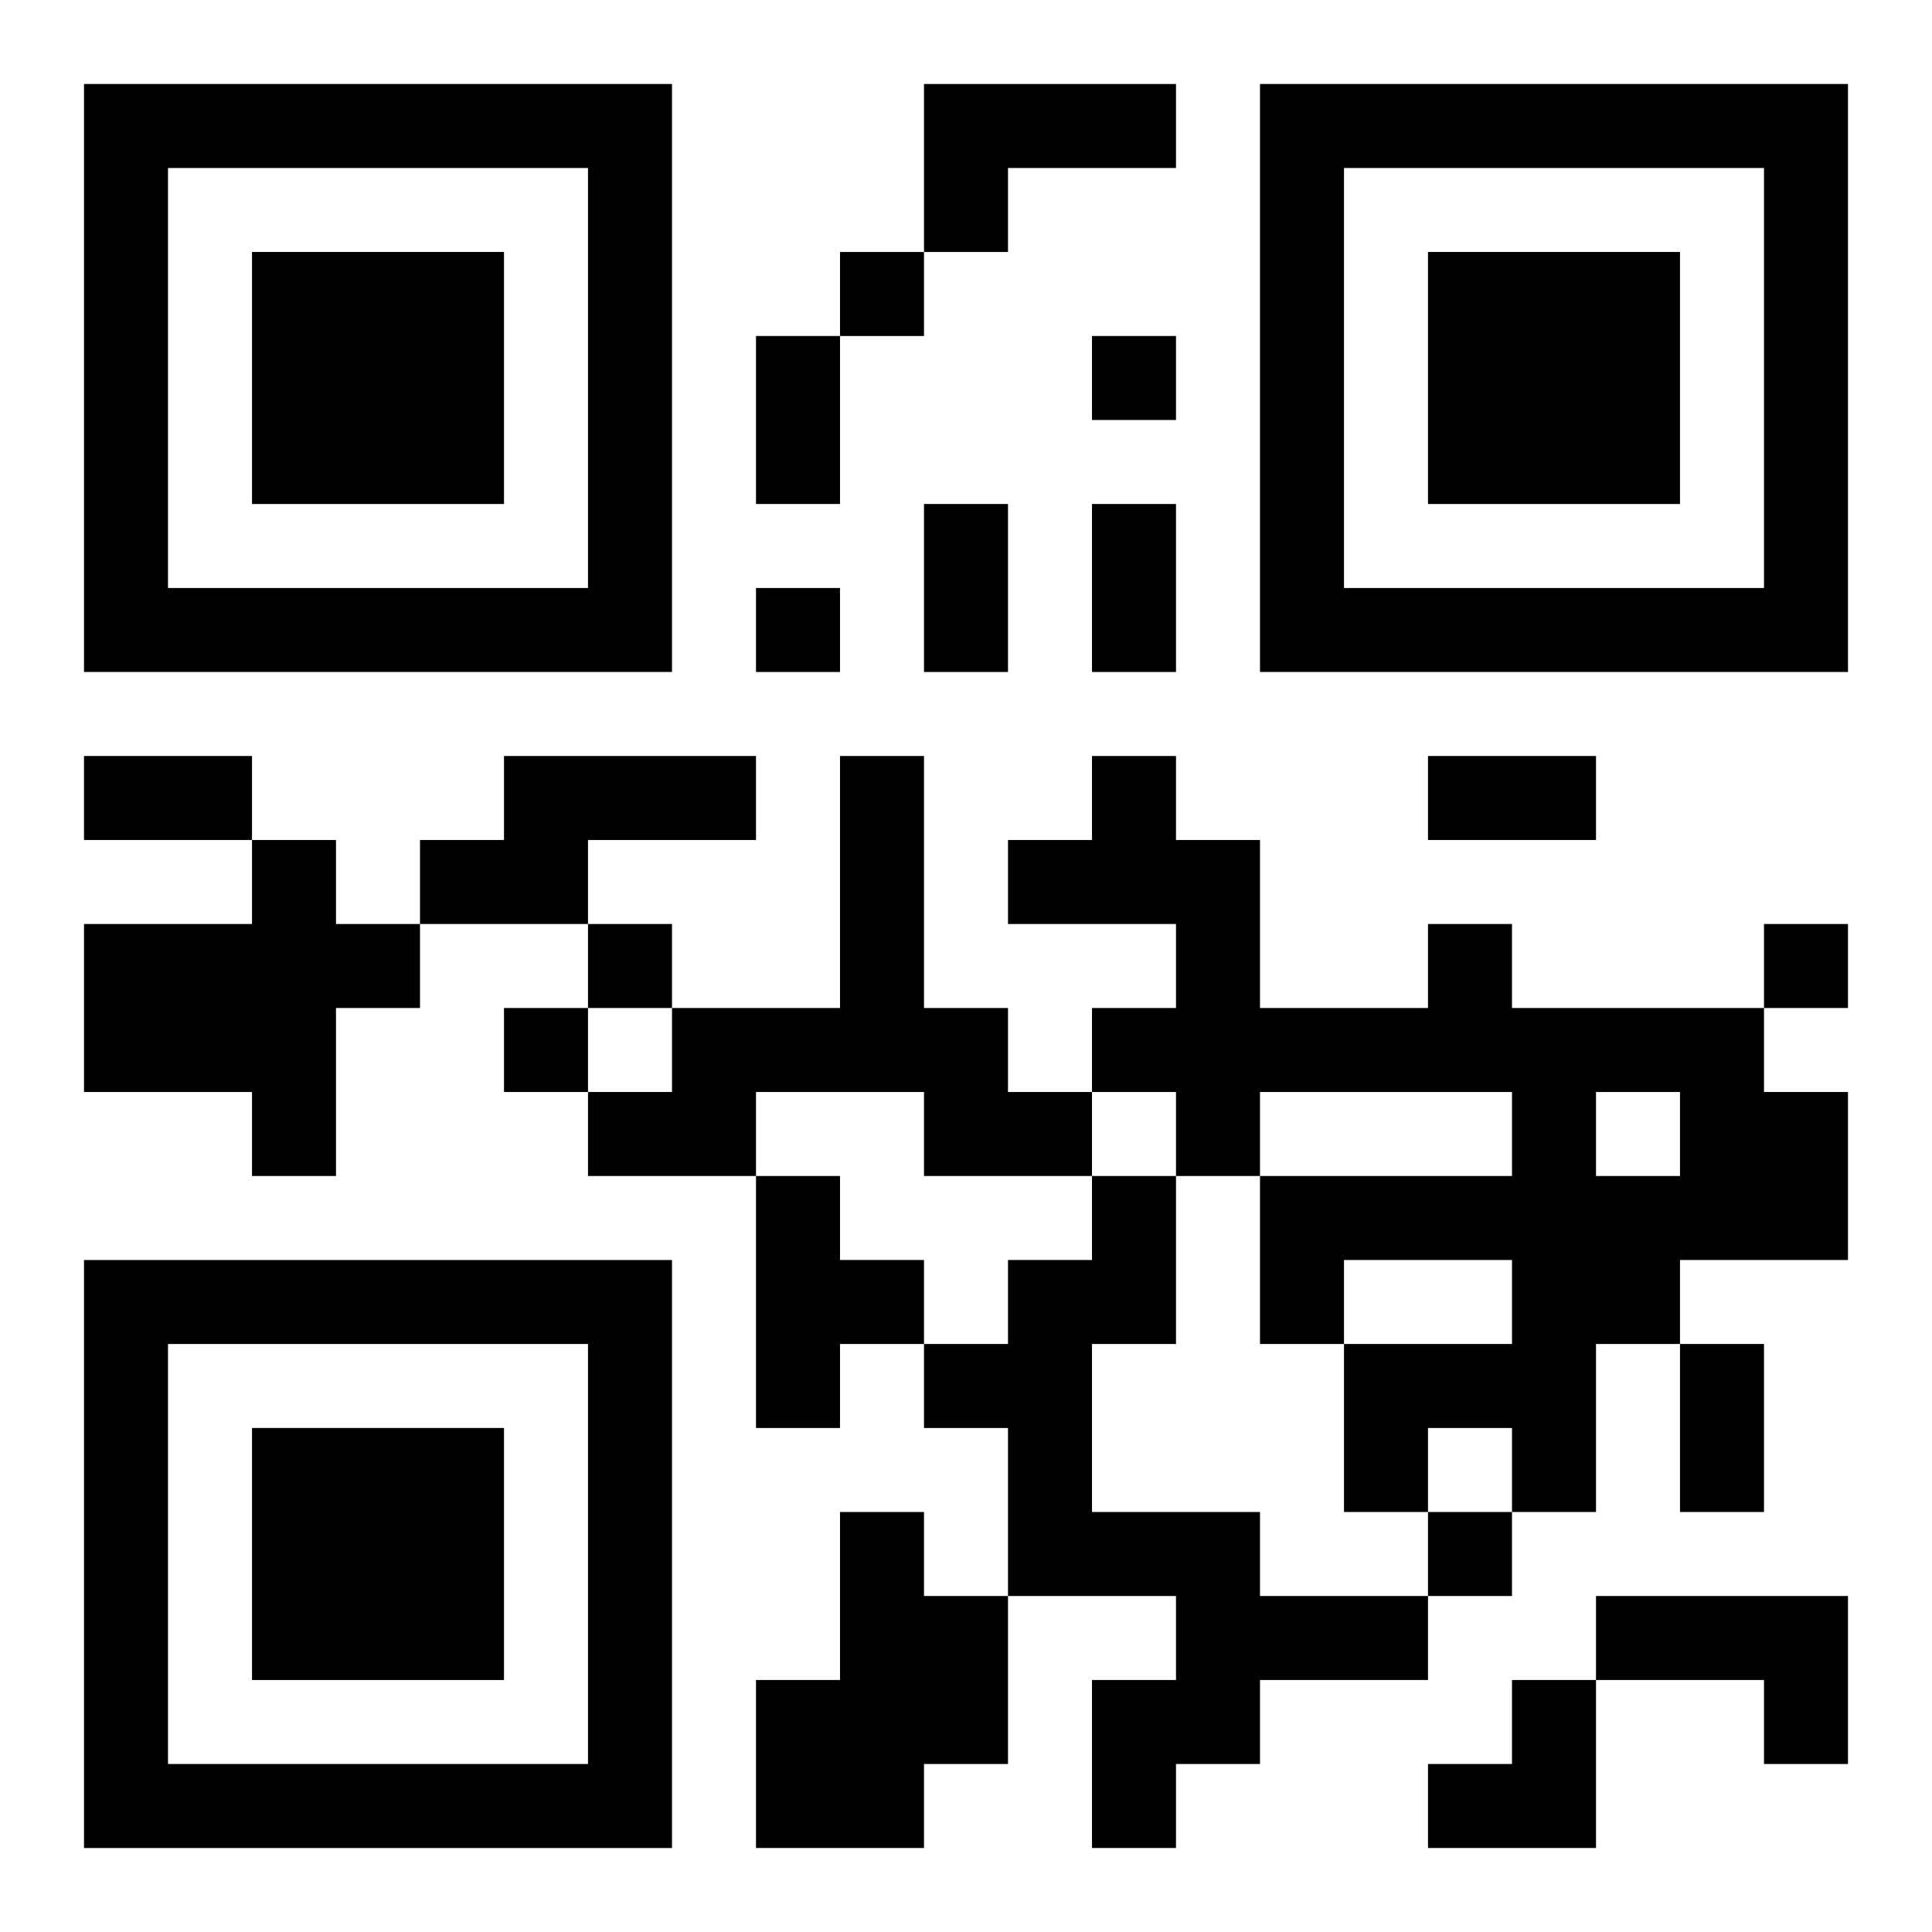
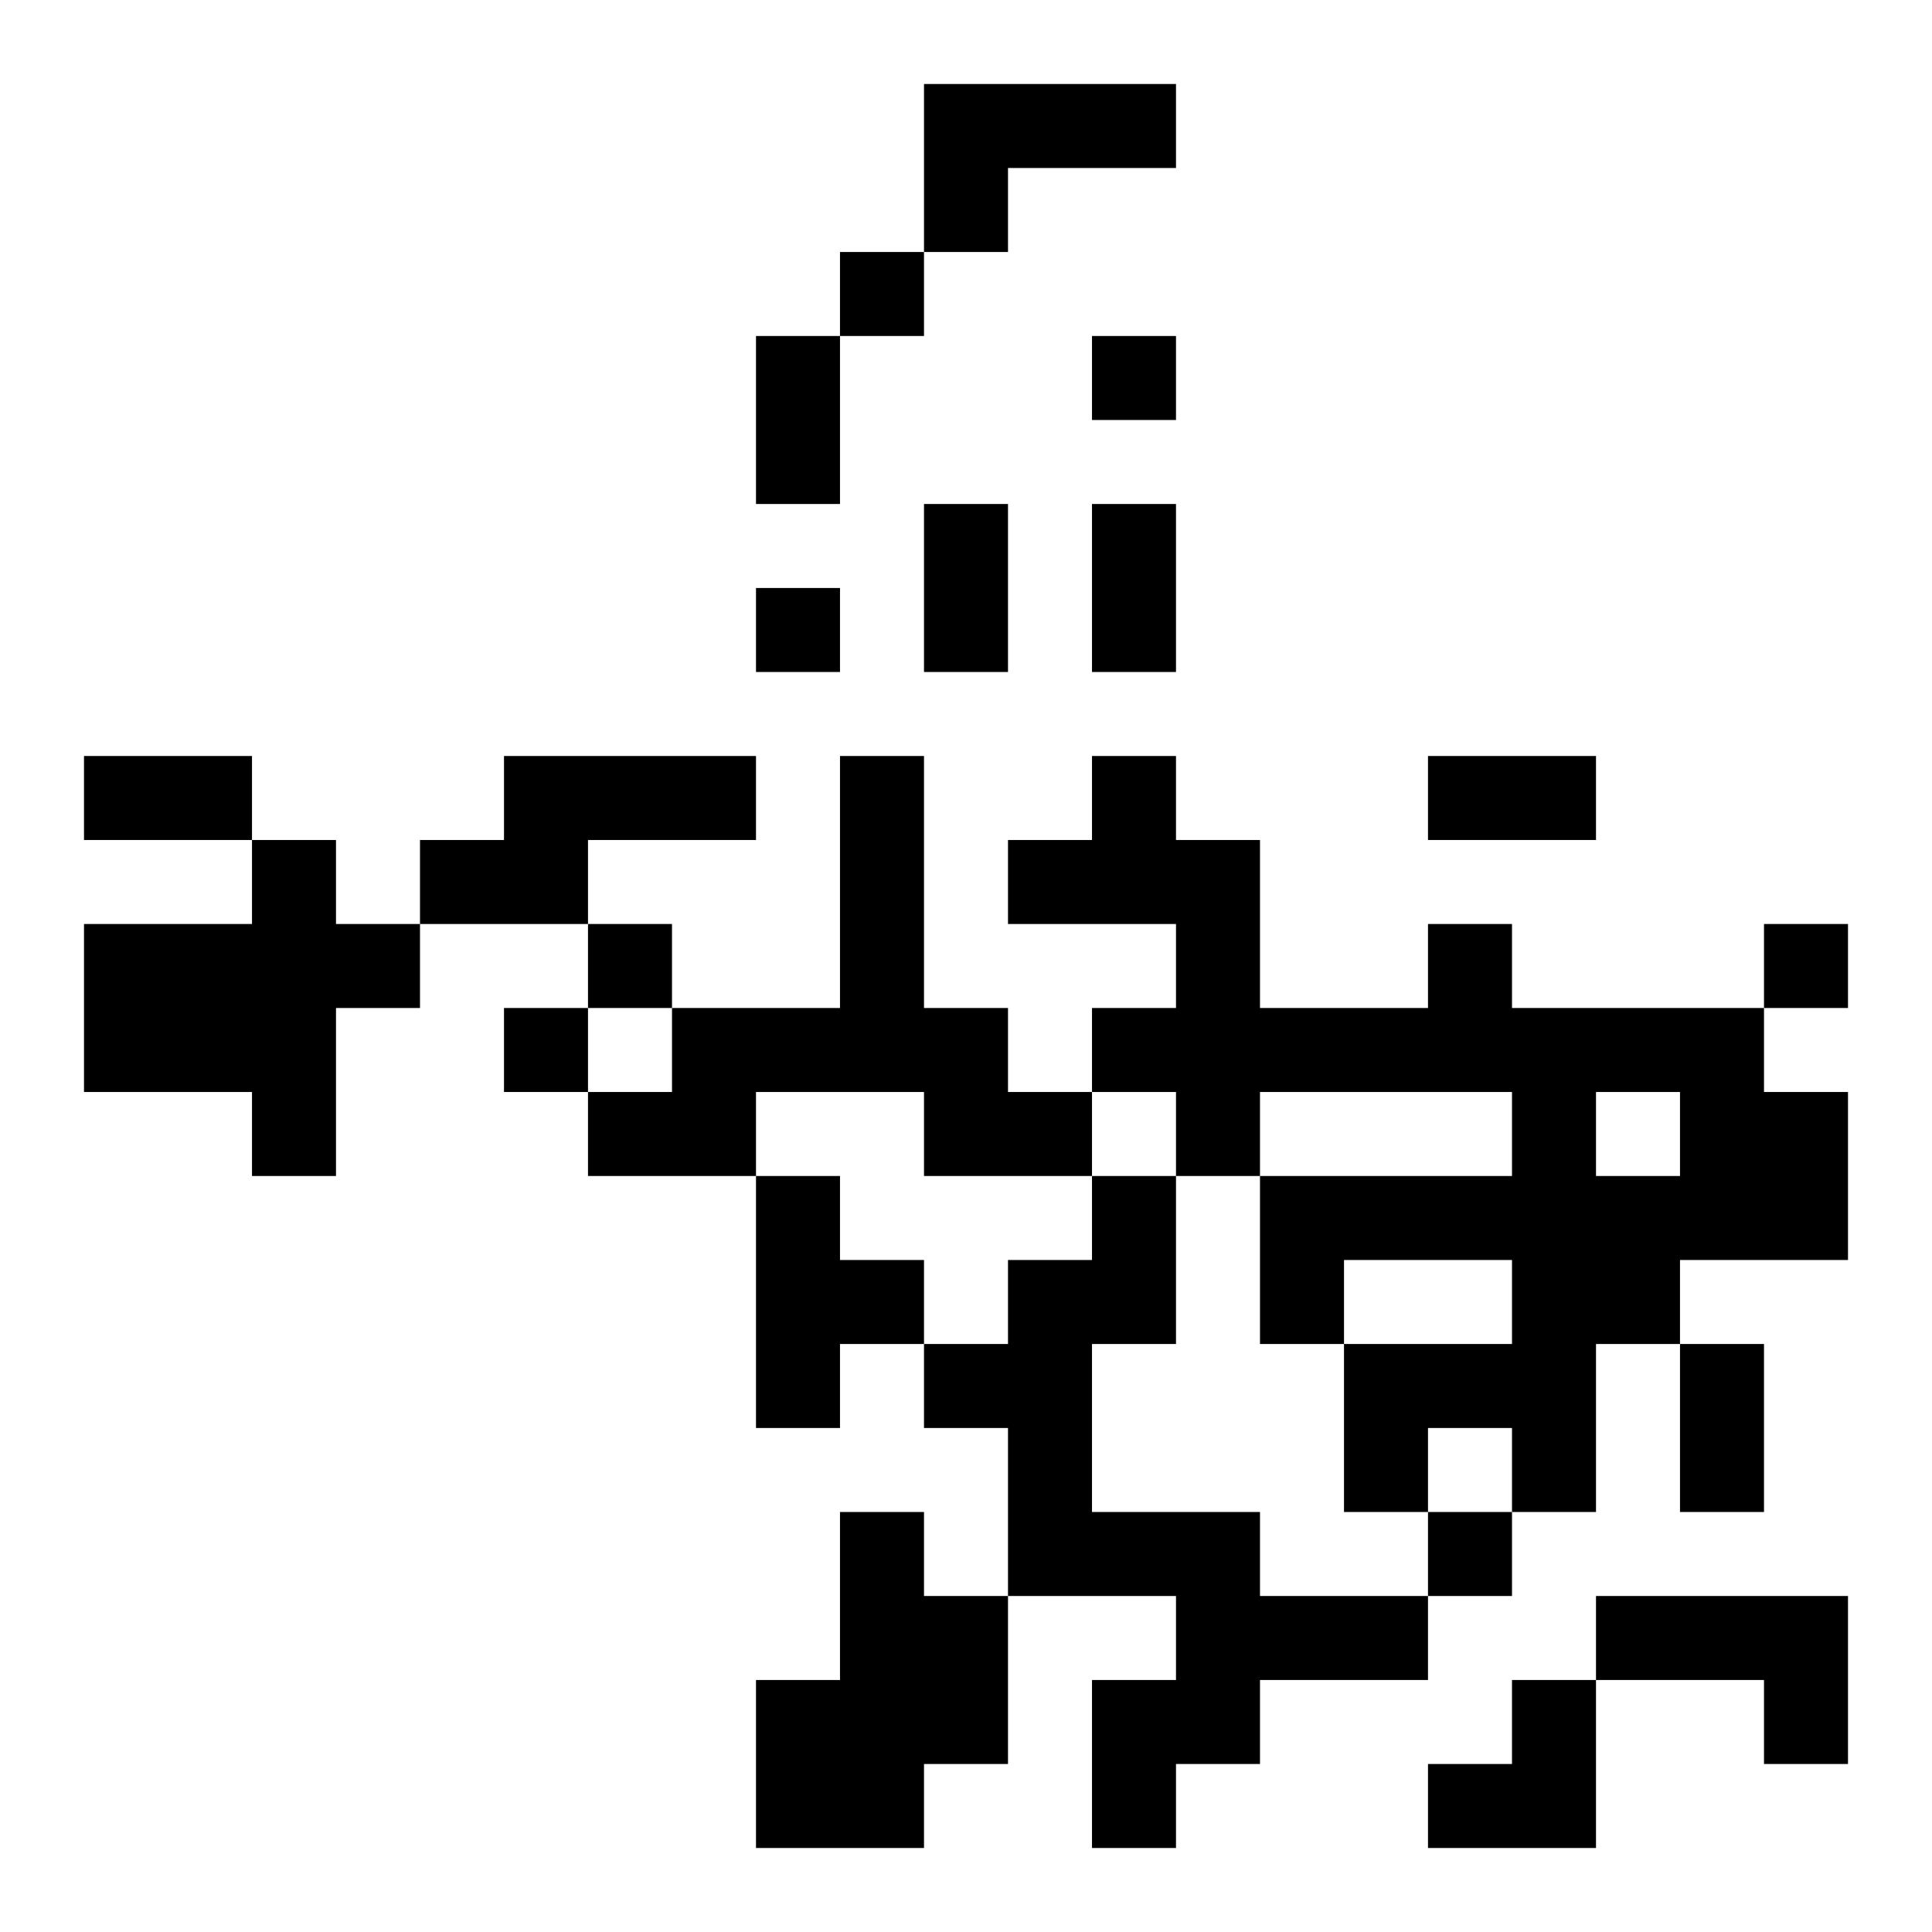
<svg xmlns="http://www.w3.org/2000/svg" xmlns:xlink="http://www.w3.org/1999/xlink" width="250" height="250" baseProfile="full" version="1.1" viewBox="-1 -1 23 23">
  <symbol id="a">
-     <path d="m0 7v7h7v-7h-7zm1 1h5v5h-5v-5zm1 1v3h3v-3h-3z" />
-   </symbol>
+     </symbol>
  <use y="-7" xlink:href="#a" />
  <use y="7" xlink:href="#a" />
  <use x="14" y="-7" xlink:href="#a" />
  <path d="m10 0h3v1h-2v1h-1v-2m-5 8h3v1h-2v1h-2v-1h1v-1m4 0h1v3h1v1h1v1h-2v-1h-2v1h-2v-1h1v-1h2v-3m-7 1h1v1h1v1h-1v2h-1v-1h-2v-2h2v-1m14 1h1v1h3v1h1v2h-2v1h-1v2h-1v-1h-1v1h-1v-2h2v-1h-2v1h-1v-2h3v-1h-3v1h-1v-1h-1v-1h1v-1h-2v-1h1v-1h1v1h1v2h2v-1m2 2v1h1v-1h-1m-10 1h1v1h1v1h-1v1h-1v-3m4 0h1v2h-1v2h2v1h2v1h-2v1h-1v1h-1v-2h1v-1h-2v-2h-1v-1h1v-1h1v-1m-3 4h1v1h1v2h-1v1h-2v-2h1v-2m9 1h3v2h-1v-1h-2v-1m-9-16v1h1v-1h-1m3 1v1h1v-1h-1m-4 3v1h1v-1h-1m-2 4v1h1v-1h-1m14 0v1h1v-1h-1m-15 1v1h1v-1h-1m11 6v1h1v-1h-1m-8-14h1v2h-1v-2m2 2h1v2h-1v-2m2 0h1v2h-1v-2m-12 3h2v1h-2v-1m16 0h2v1h-2v-1m3 7h1v2h-1v-2m-3 4m1 0h1v2h-2v-1h1z" />
</svg>